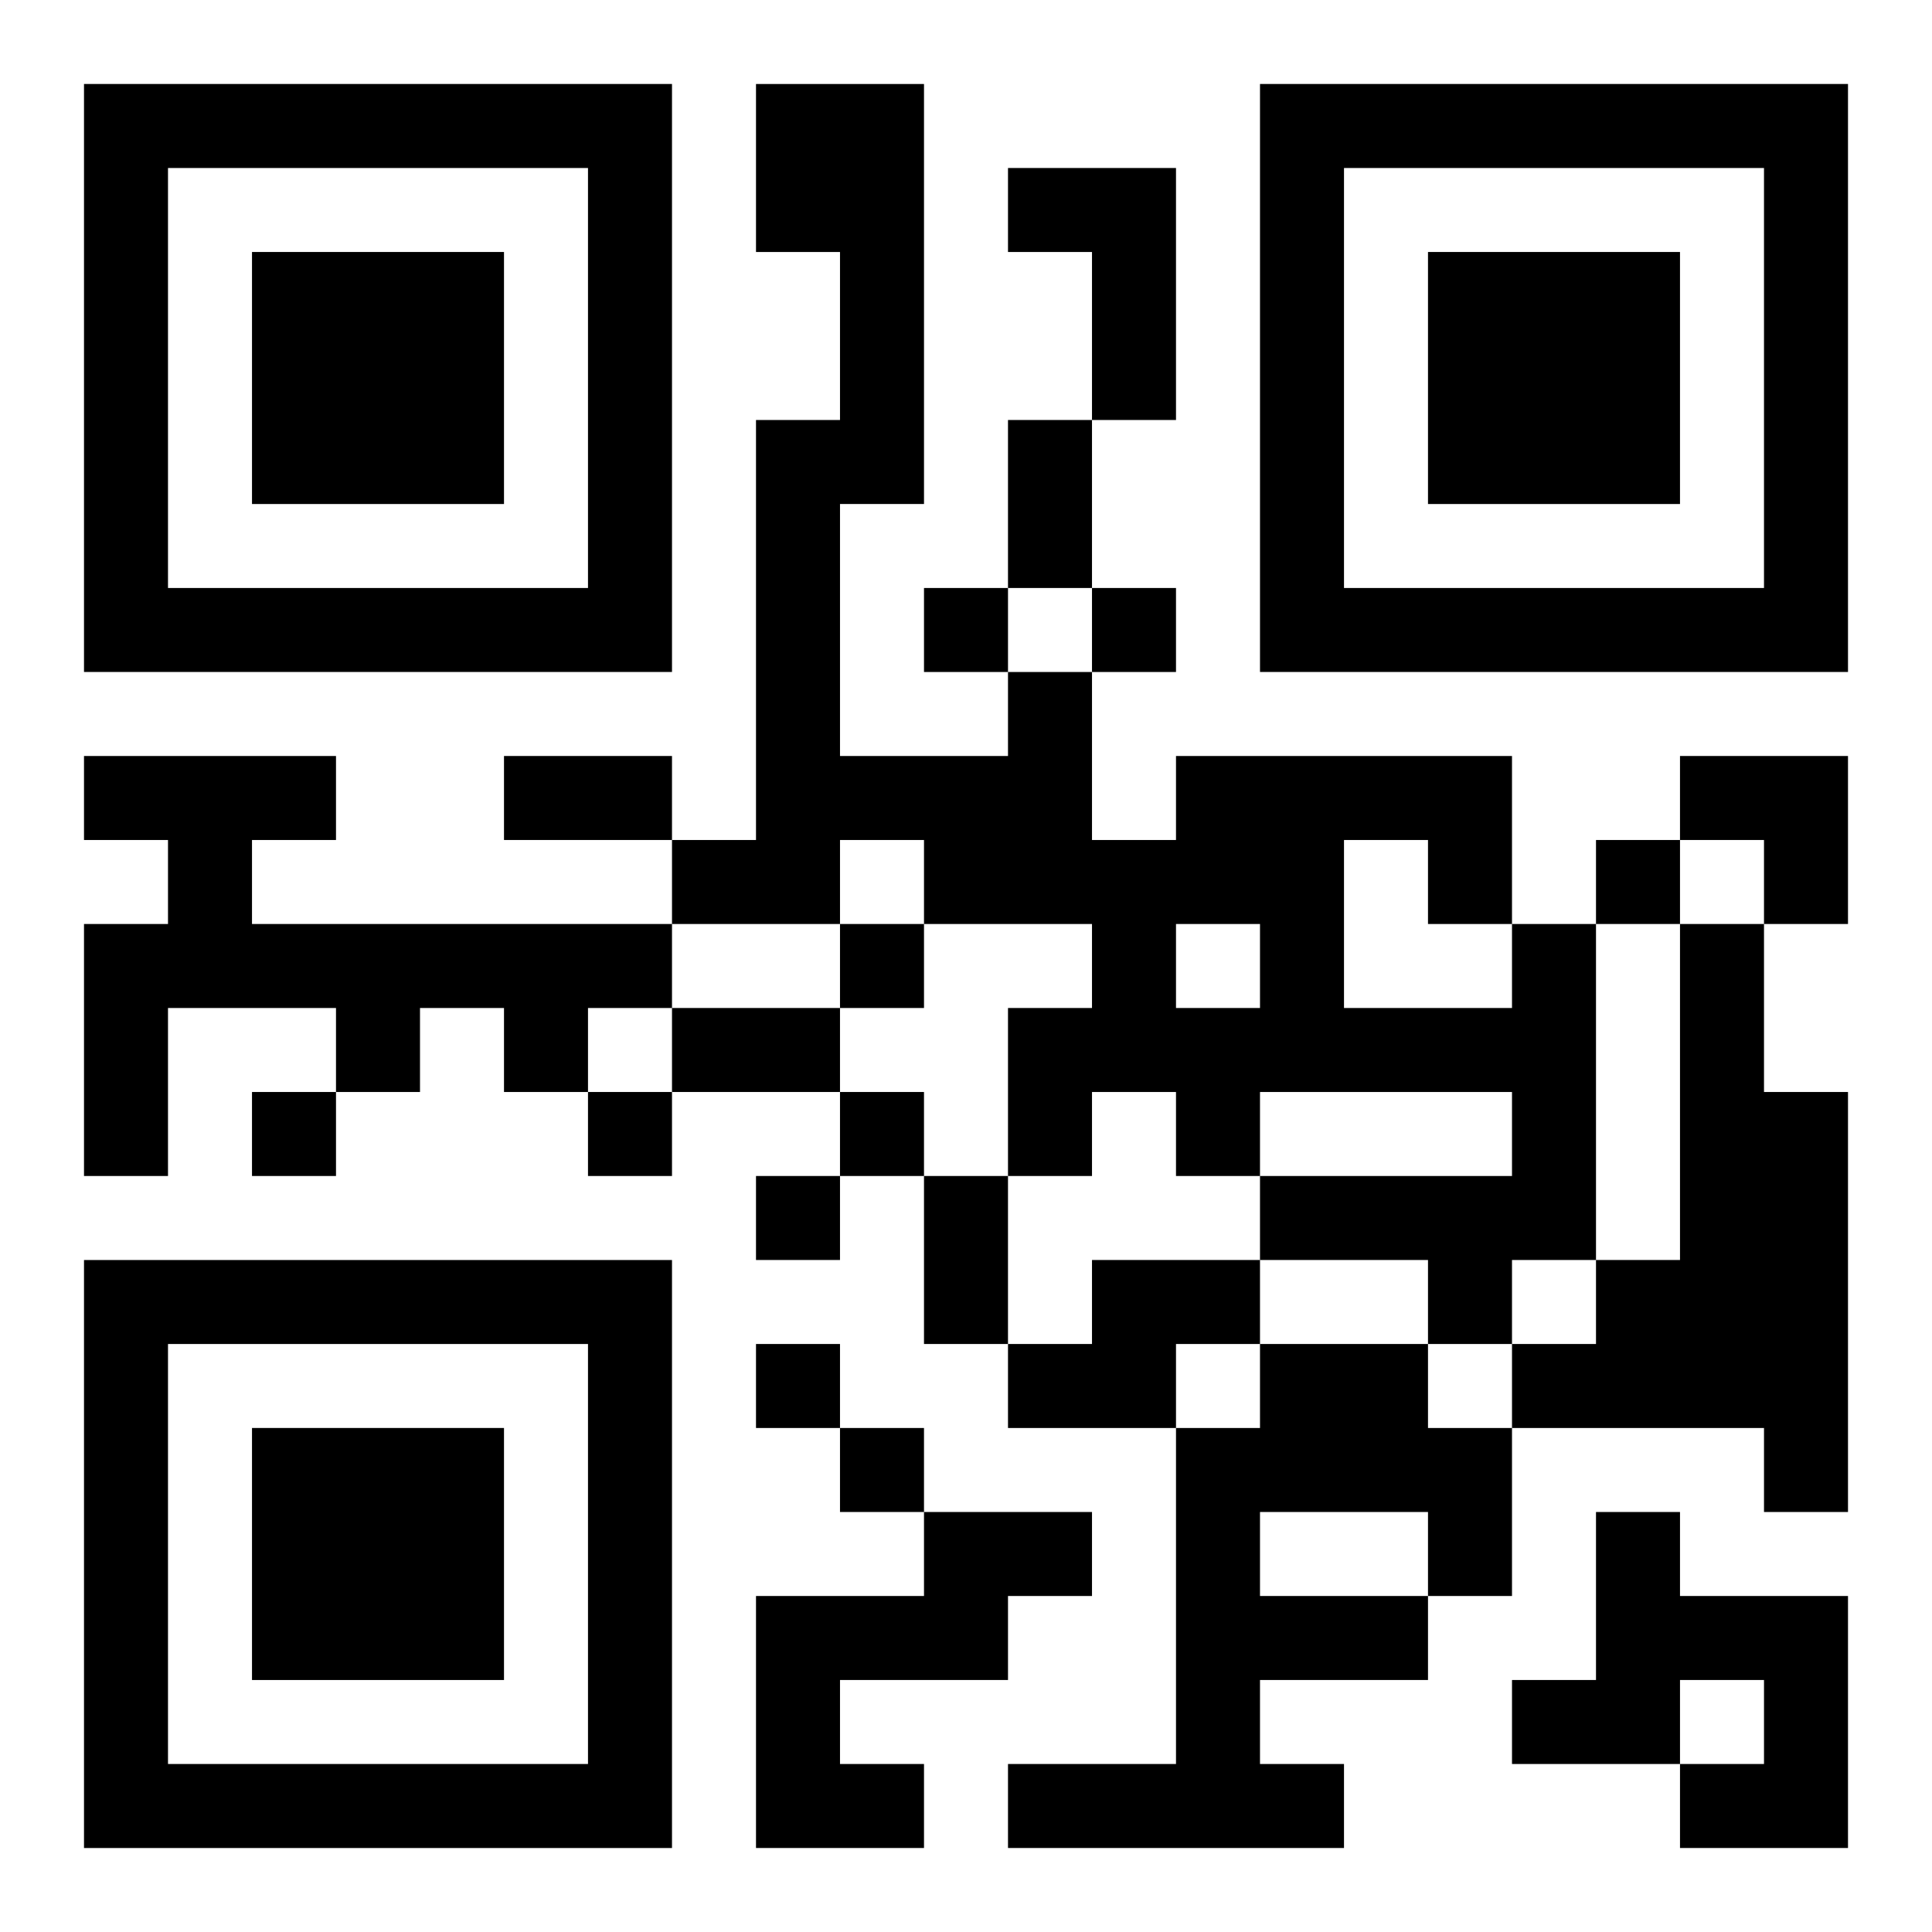
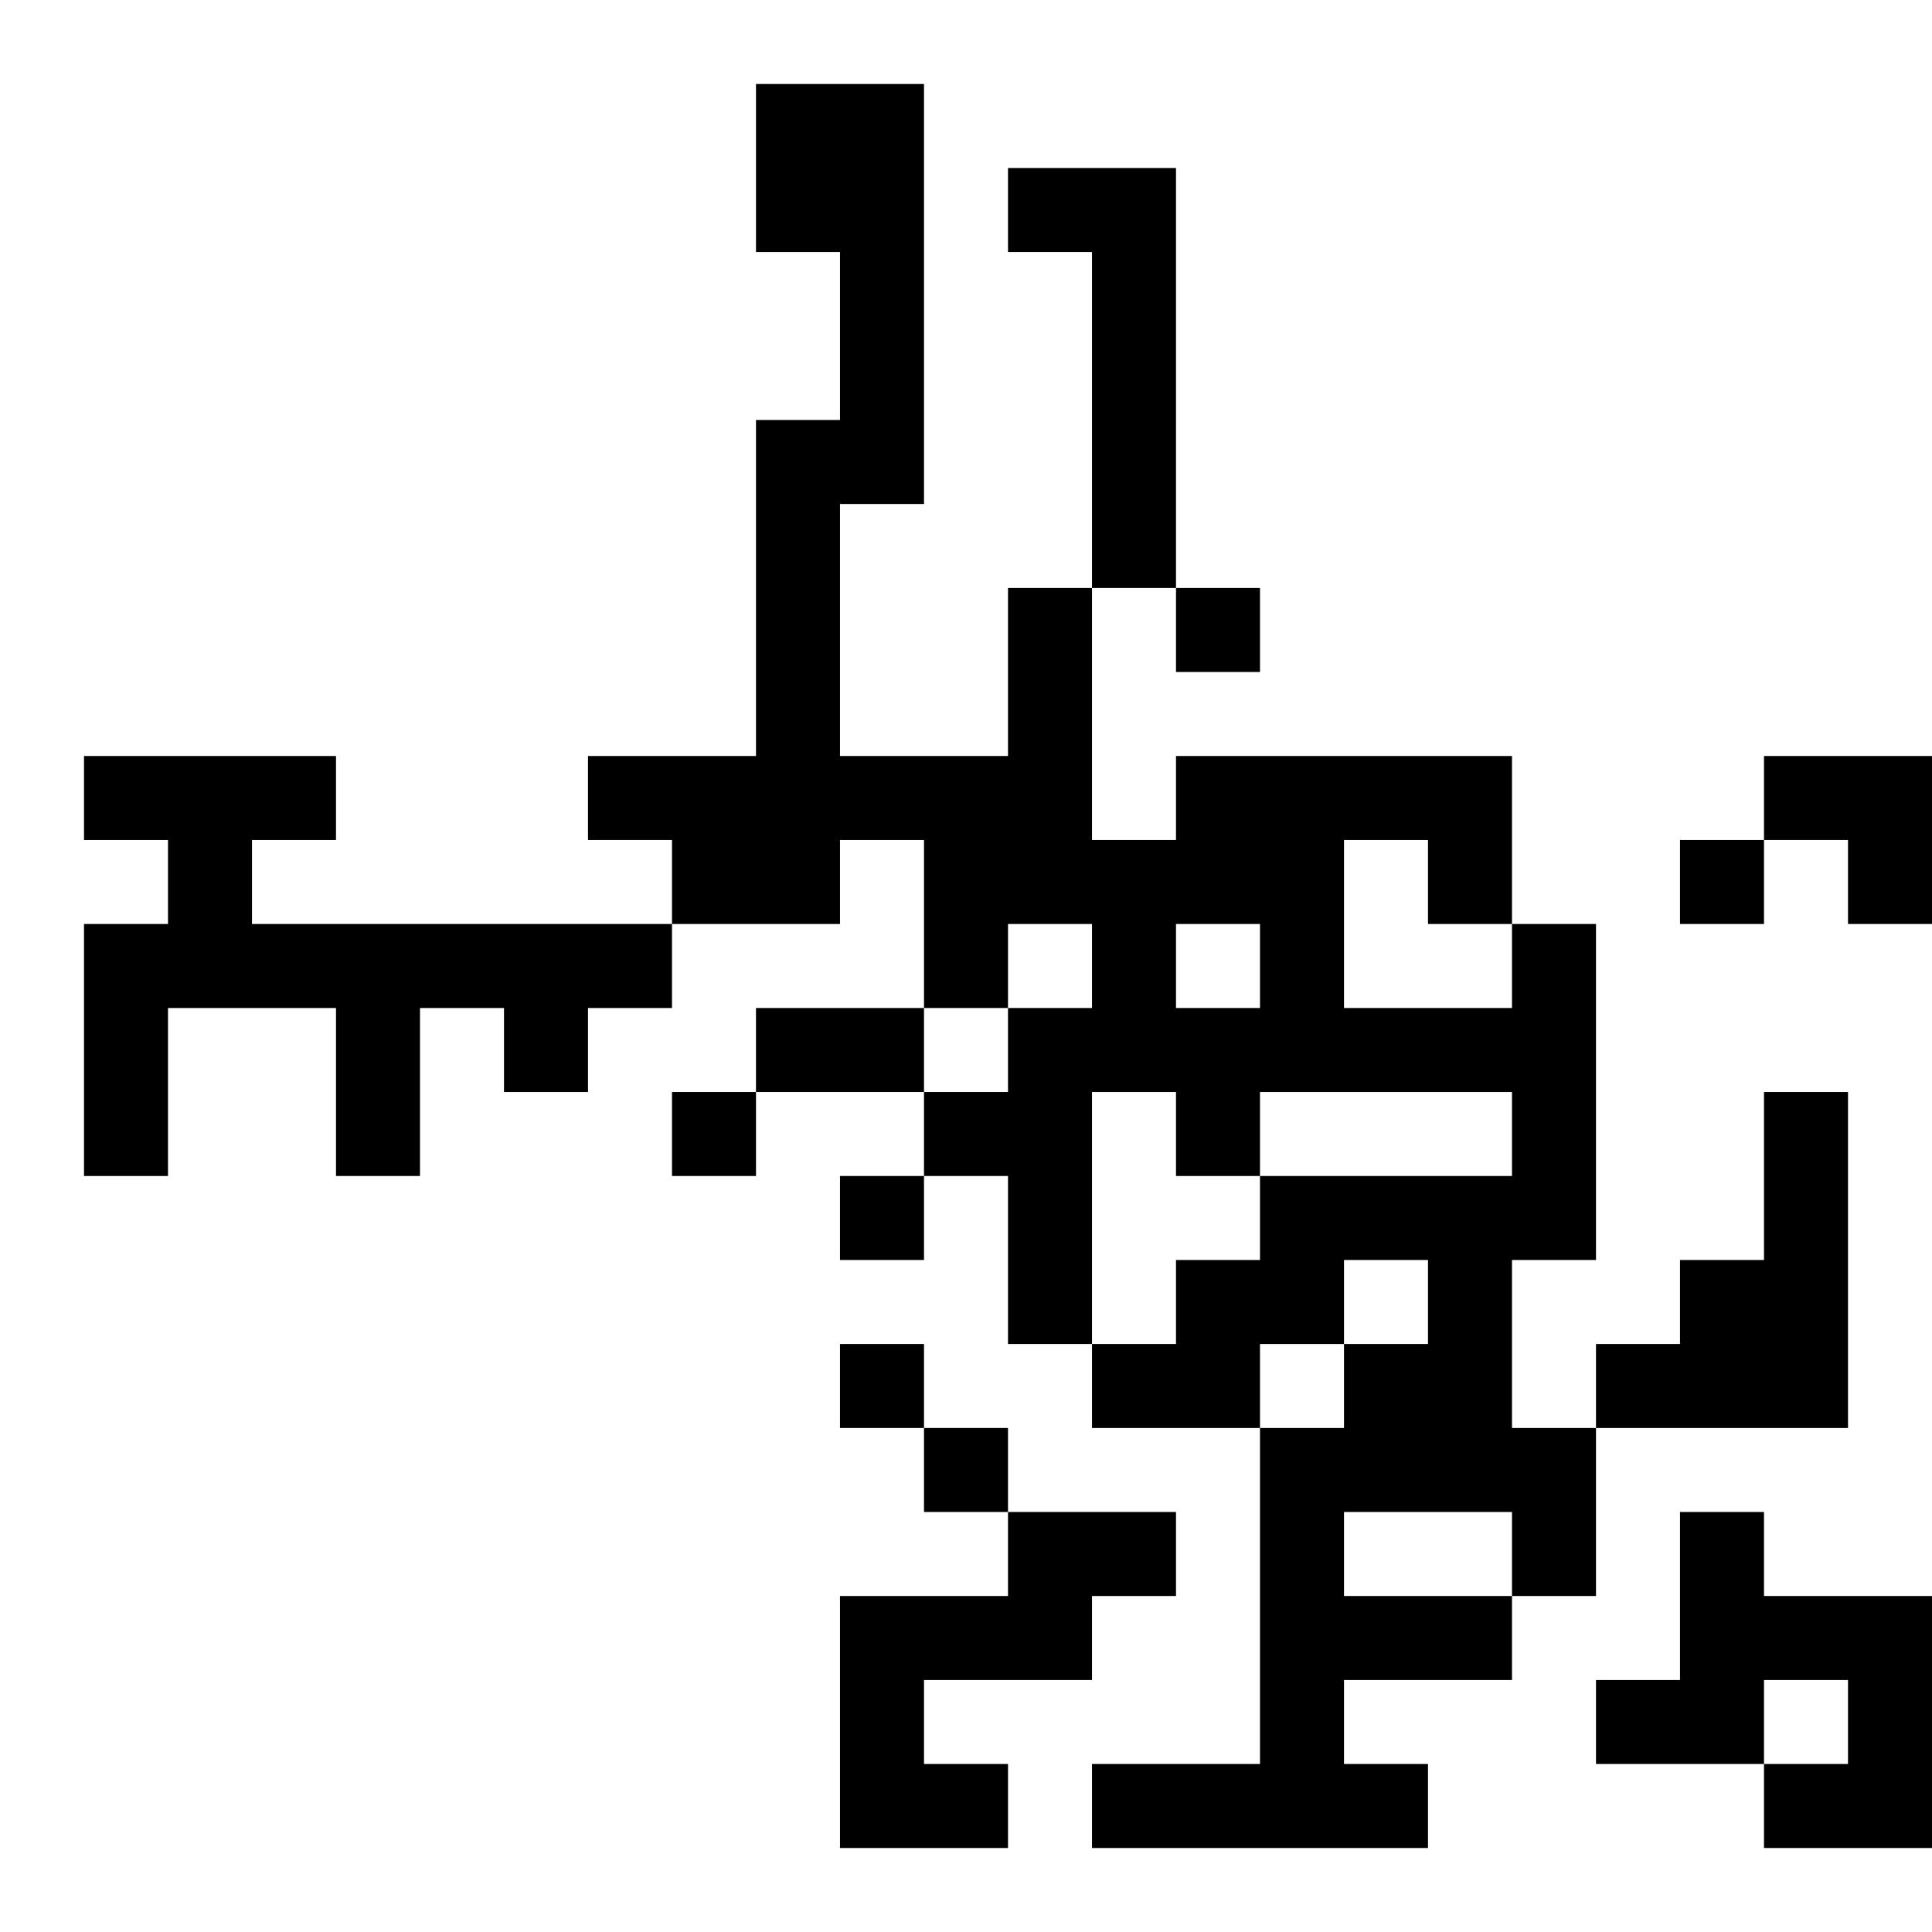
<svg xmlns="http://www.w3.org/2000/svg" xmlns:xlink="http://www.w3.org/1999/xlink" width="250" height="250" baseProfile="full" version="1.1" viewBox="-1 -1 23 23">
  <symbol id="a">
-     <path d="m0 7v7h7v-7h-7zm1 1h5v5h-5v-5zm1 1v3h3v-3h-3z" />
-   </symbol>
+     </symbol>
  <use y="-7" xlink:href="#a" />
  <use y="7" xlink:href="#a" />
  <use x="14" y="-7" xlink:href="#a" />
-   <path d="m11 1h2v3h-1v-2h-1v-1m-11 7h3v1h-1v1h5v1h-1v1h-1v-1h-1v1h-1v-1h-2v2h-1v-3h1v-1h-1v-1m17 2h1v4h-1v1h-1v-1h-2v-1h3v-1h-3v1h-1v-1h-1v1h-1v-2h1v-1h-2v-1h-1v1h-2v-1h1v-5h1v-2h-1v-2h2v5h-1v3h2v-1h1v2h1v-1h4v2m-2-1v2h2v-1h-1v-1h-1m-2 1v1h1v-1h-1m6 0h1v2h1v5h-1v-1h-3v-1h1v-1h1v-4m-7 4h2v1h-1v1h-2v-1h1v-1m2 1h2v1h1v2h-1v1h-2v1h1v1h-4v-1h2v-4h1v-1m0 2v1h2v-1h-2m-4 0h2v1h-1v1h-2v1h1v1h-2v-3h2v-1m8 0h1v1h2v3h-2v-1h1v-1h-1v1h-2v-1h1v-2m-8-11v1h1v-1h-1m2 0v1h1v-1h-1m6 3v1h1v-1h-1m-9 1v1h1v-1h-1m-7 2v1h1v-1h-1m4 0v1h1v-1h-1m3 0v1h1v-1h-1m-1 1v1h1v-1h-1m0 2v1h1v-1h-1m1 1v1h1v-1h-1m2-12h1v2h-1v-2m-6 4h2v1h-2v-1m2 3h2v1h-2v-1m3 2h1v2h-1v-2m9-5h2v2h-1v-1h-1z" />
+   <path d="m11 1h2v3h-1v-2h-1v-1m-11 7h3v1h-1v1h5v1h-1v1h-1v-1h-1v1h-1v-1h-2v2h-1v-3h1v-1h-1v-1m17 2h1v4h-1v1h-1v-1h-2v-1h3v-1h-3v1h-1v-1h-1v1h-1v-2h1v-1h-2v-1h-1v1h-2v-1h1v-5h1v-2h-1v-2h2v5h-1v3h2v-1h1v2h1v-1h4v2m-2-1v2h2v-1h-1v-1h-1m-2 1v1h1v-1h-1m6 0h1v2h1v5v-1h-3v-1h1v-1h1v-4m-7 4h2v1h-1v1h-2v-1h1v-1m2 1h2v1h1v2h-1v1h-2v1h1v1h-4v-1h2v-4h1v-1m0 2v1h2v-1h-2m-4 0h2v1h-1v1h-2v1h1v1h-2v-3h2v-1m8 0h1v1h2v3h-2v-1h1v-1h-1v1h-2v-1h1v-2m-8-11v1h1v-1h-1m2 0v1h1v-1h-1m6 3v1h1v-1h-1m-9 1v1h1v-1h-1m-7 2v1h1v-1h-1m4 0v1h1v-1h-1m3 0v1h1v-1h-1m-1 1v1h1v-1h-1m0 2v1h1v-1h-1m1 1v1h1v-1h-1m2-12h1v2h-1v-2m-6 4h2v1h-2v-1m2 3h2v1h-2v-1m3 2h1v2h-1v-2m9-5h2v2h-1v-1h-1z" />
</svg>